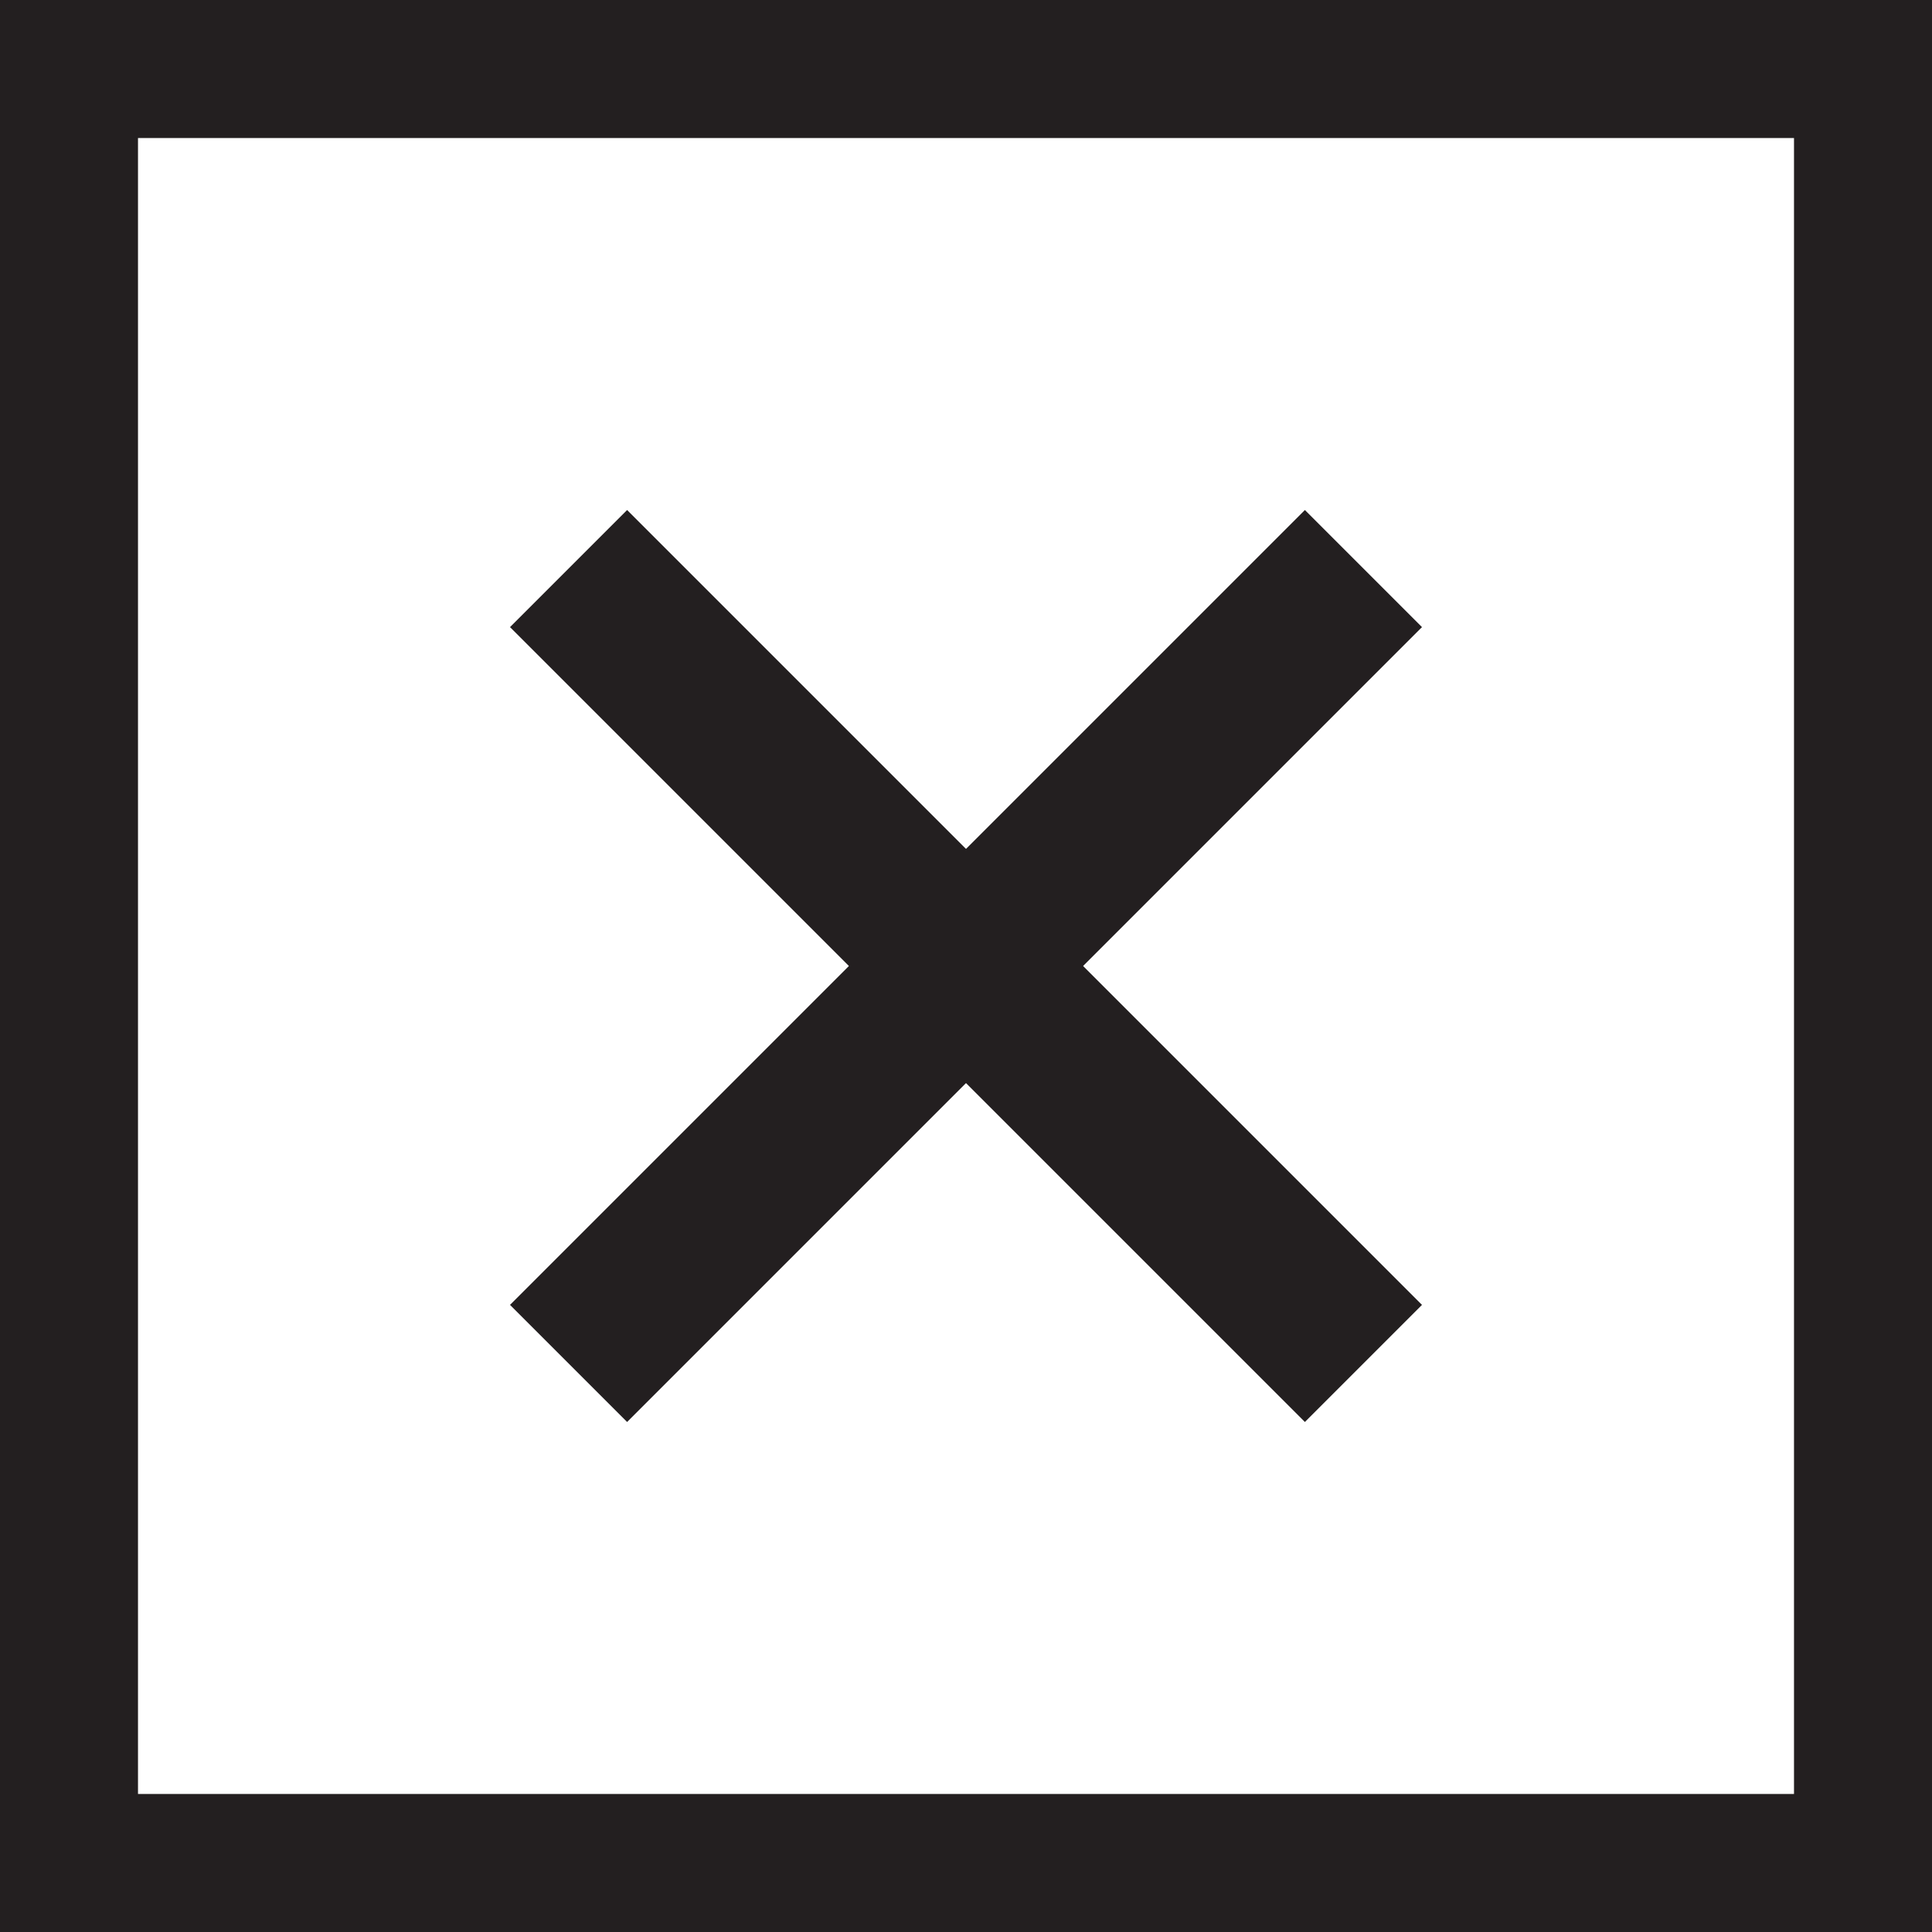
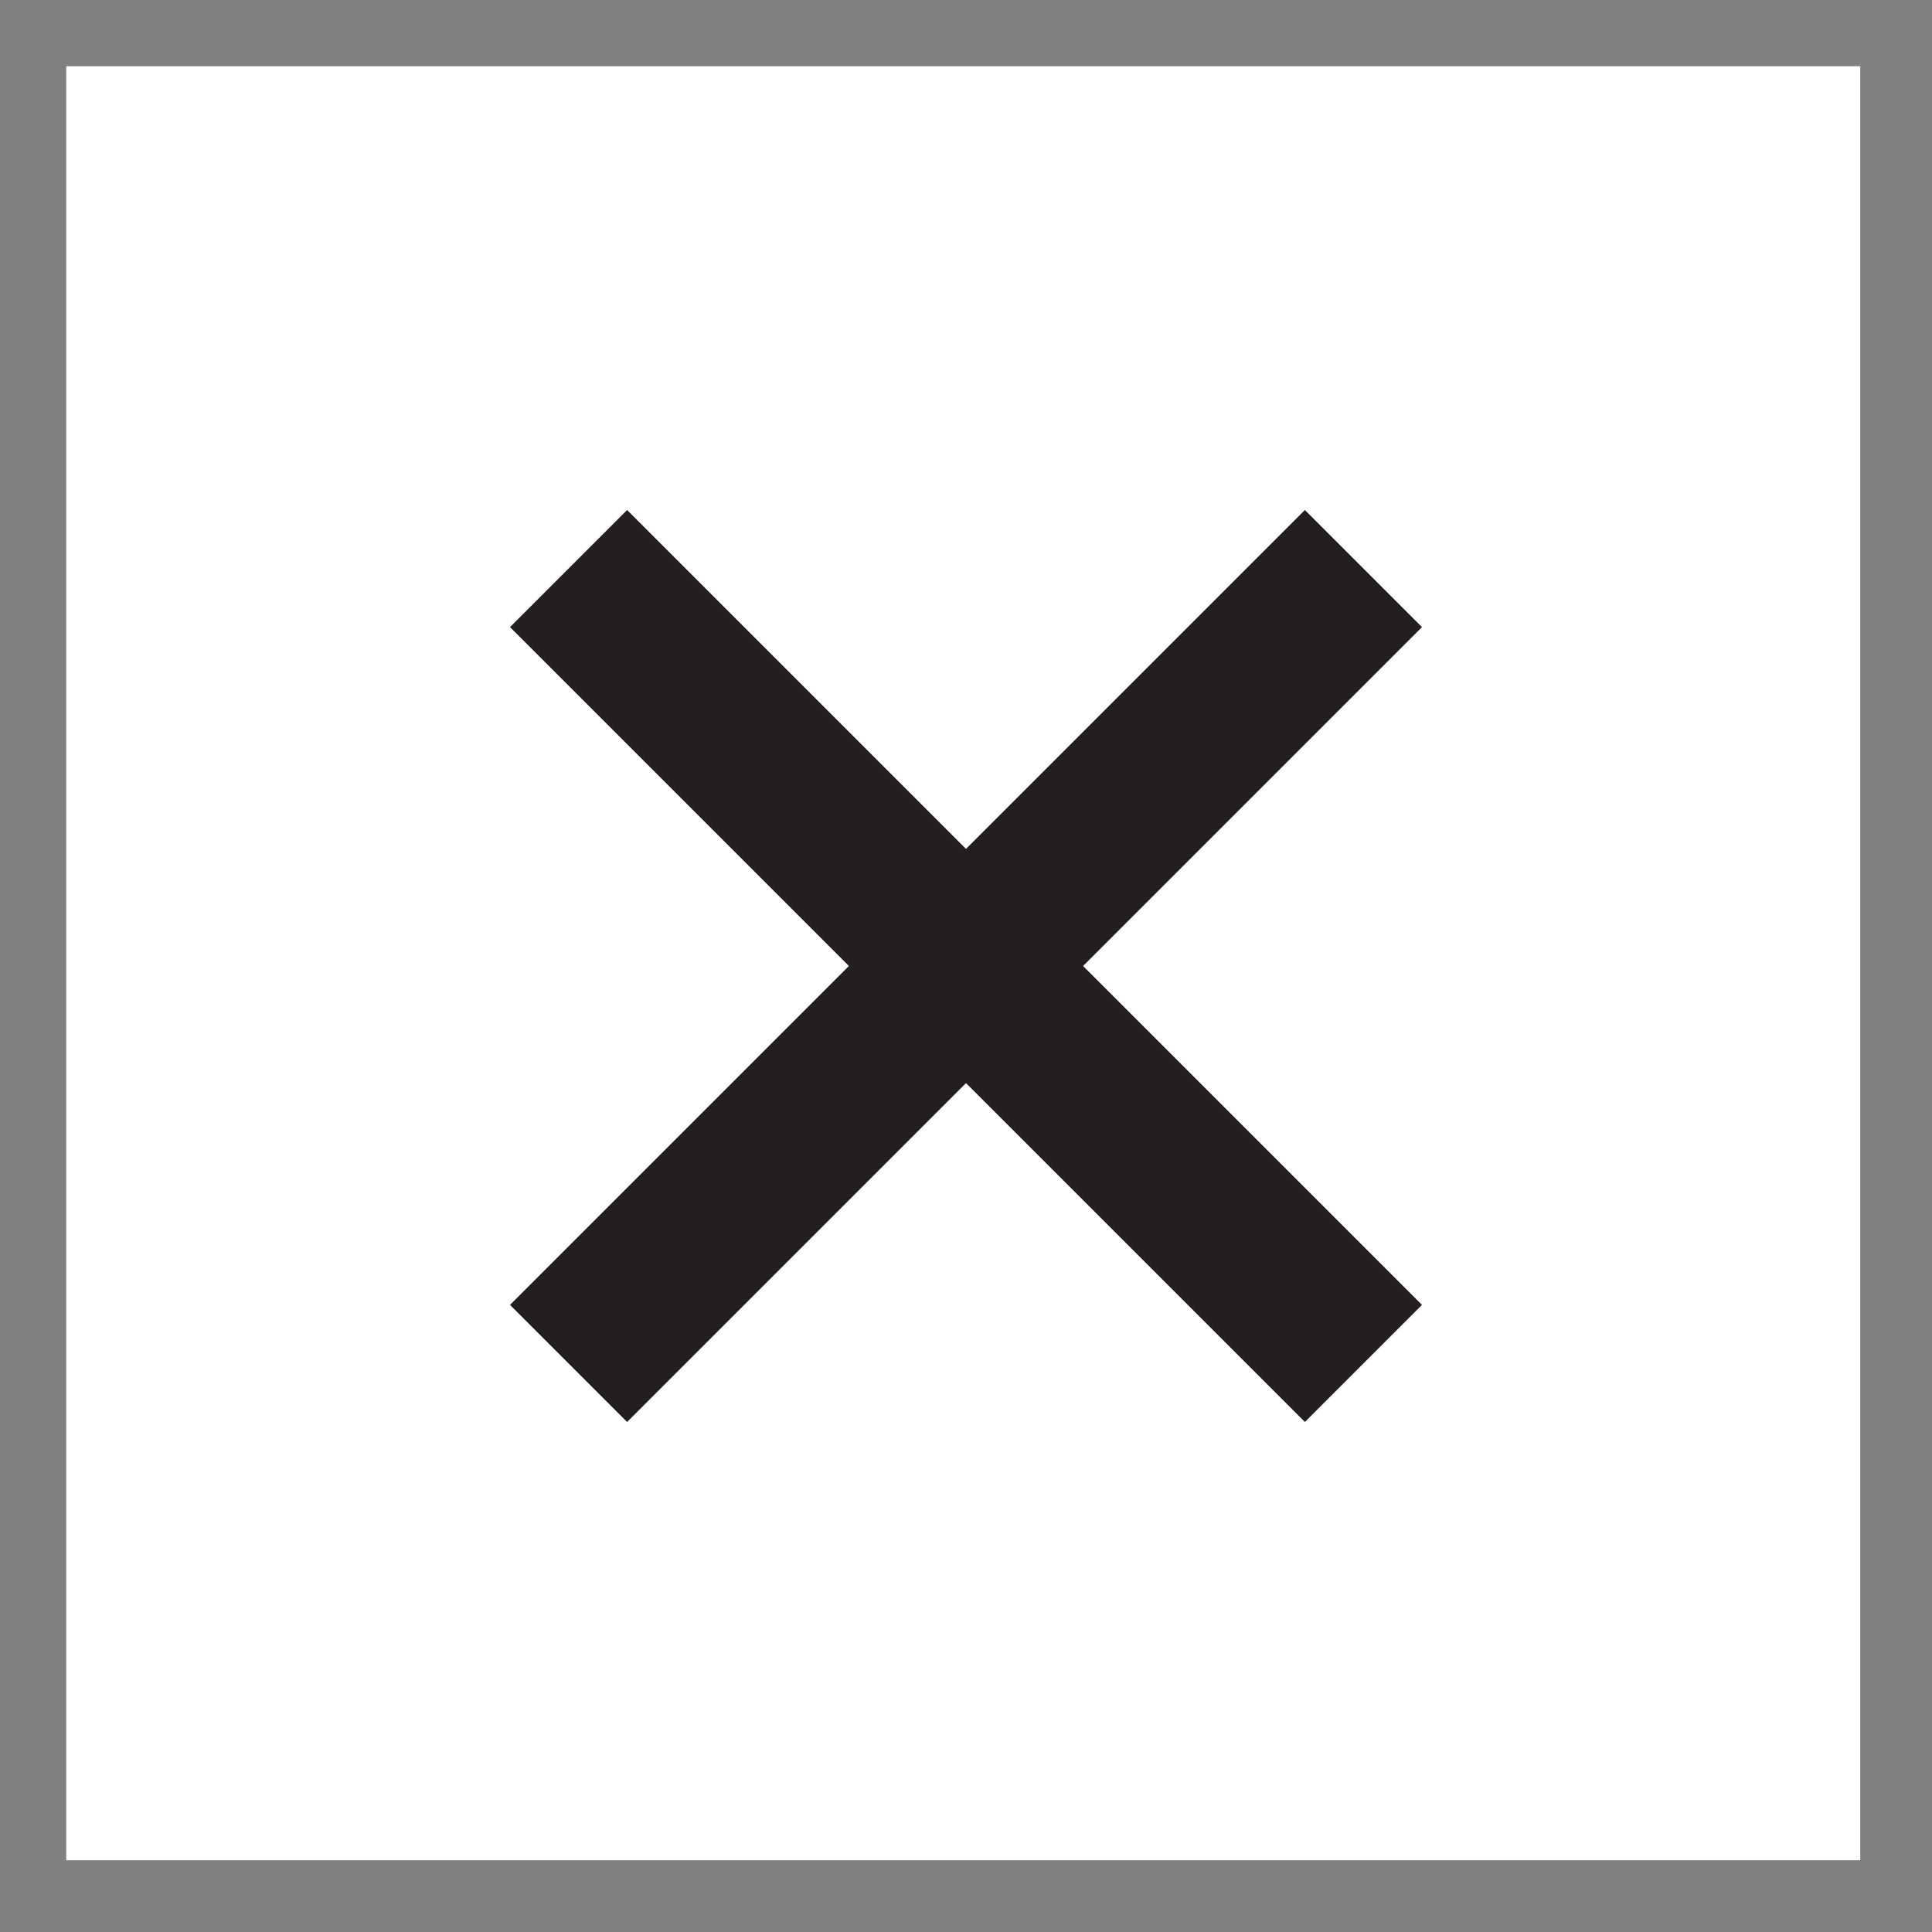
<svg xmlns="http://www.w3.org/2000/svg" id="Layer_1" data-name="Layer 1" viewBox="0 0 35 35">
  <rect x="0" y="0" width="35" height="35" fill="#808080" stroke="none" />
  <defs>
    <style>.cls-1{fill:#fff;}.cls-2{fill:#231f20;}.cls-3{fill:none;stroke:#231f20;stroke-linejoin:round;stroke-width:3px;}</style>
  </defs>
  <rect class="cls-1" x="1.2" y="1.2" width="32.5" height="32.5" />
-   <path class="cls-2" d="M32.5,2.5v30H2.5V2.5h30M35,0H0V35H35V0Z" />
  <line class="cls-3" x1="10.3" y1="24.7" x2="24.7" y2="10.3" />
  <line class="cls-3" x1="24.7" y1="24.7" x2="10.3" y2="10.3" />
</svg>